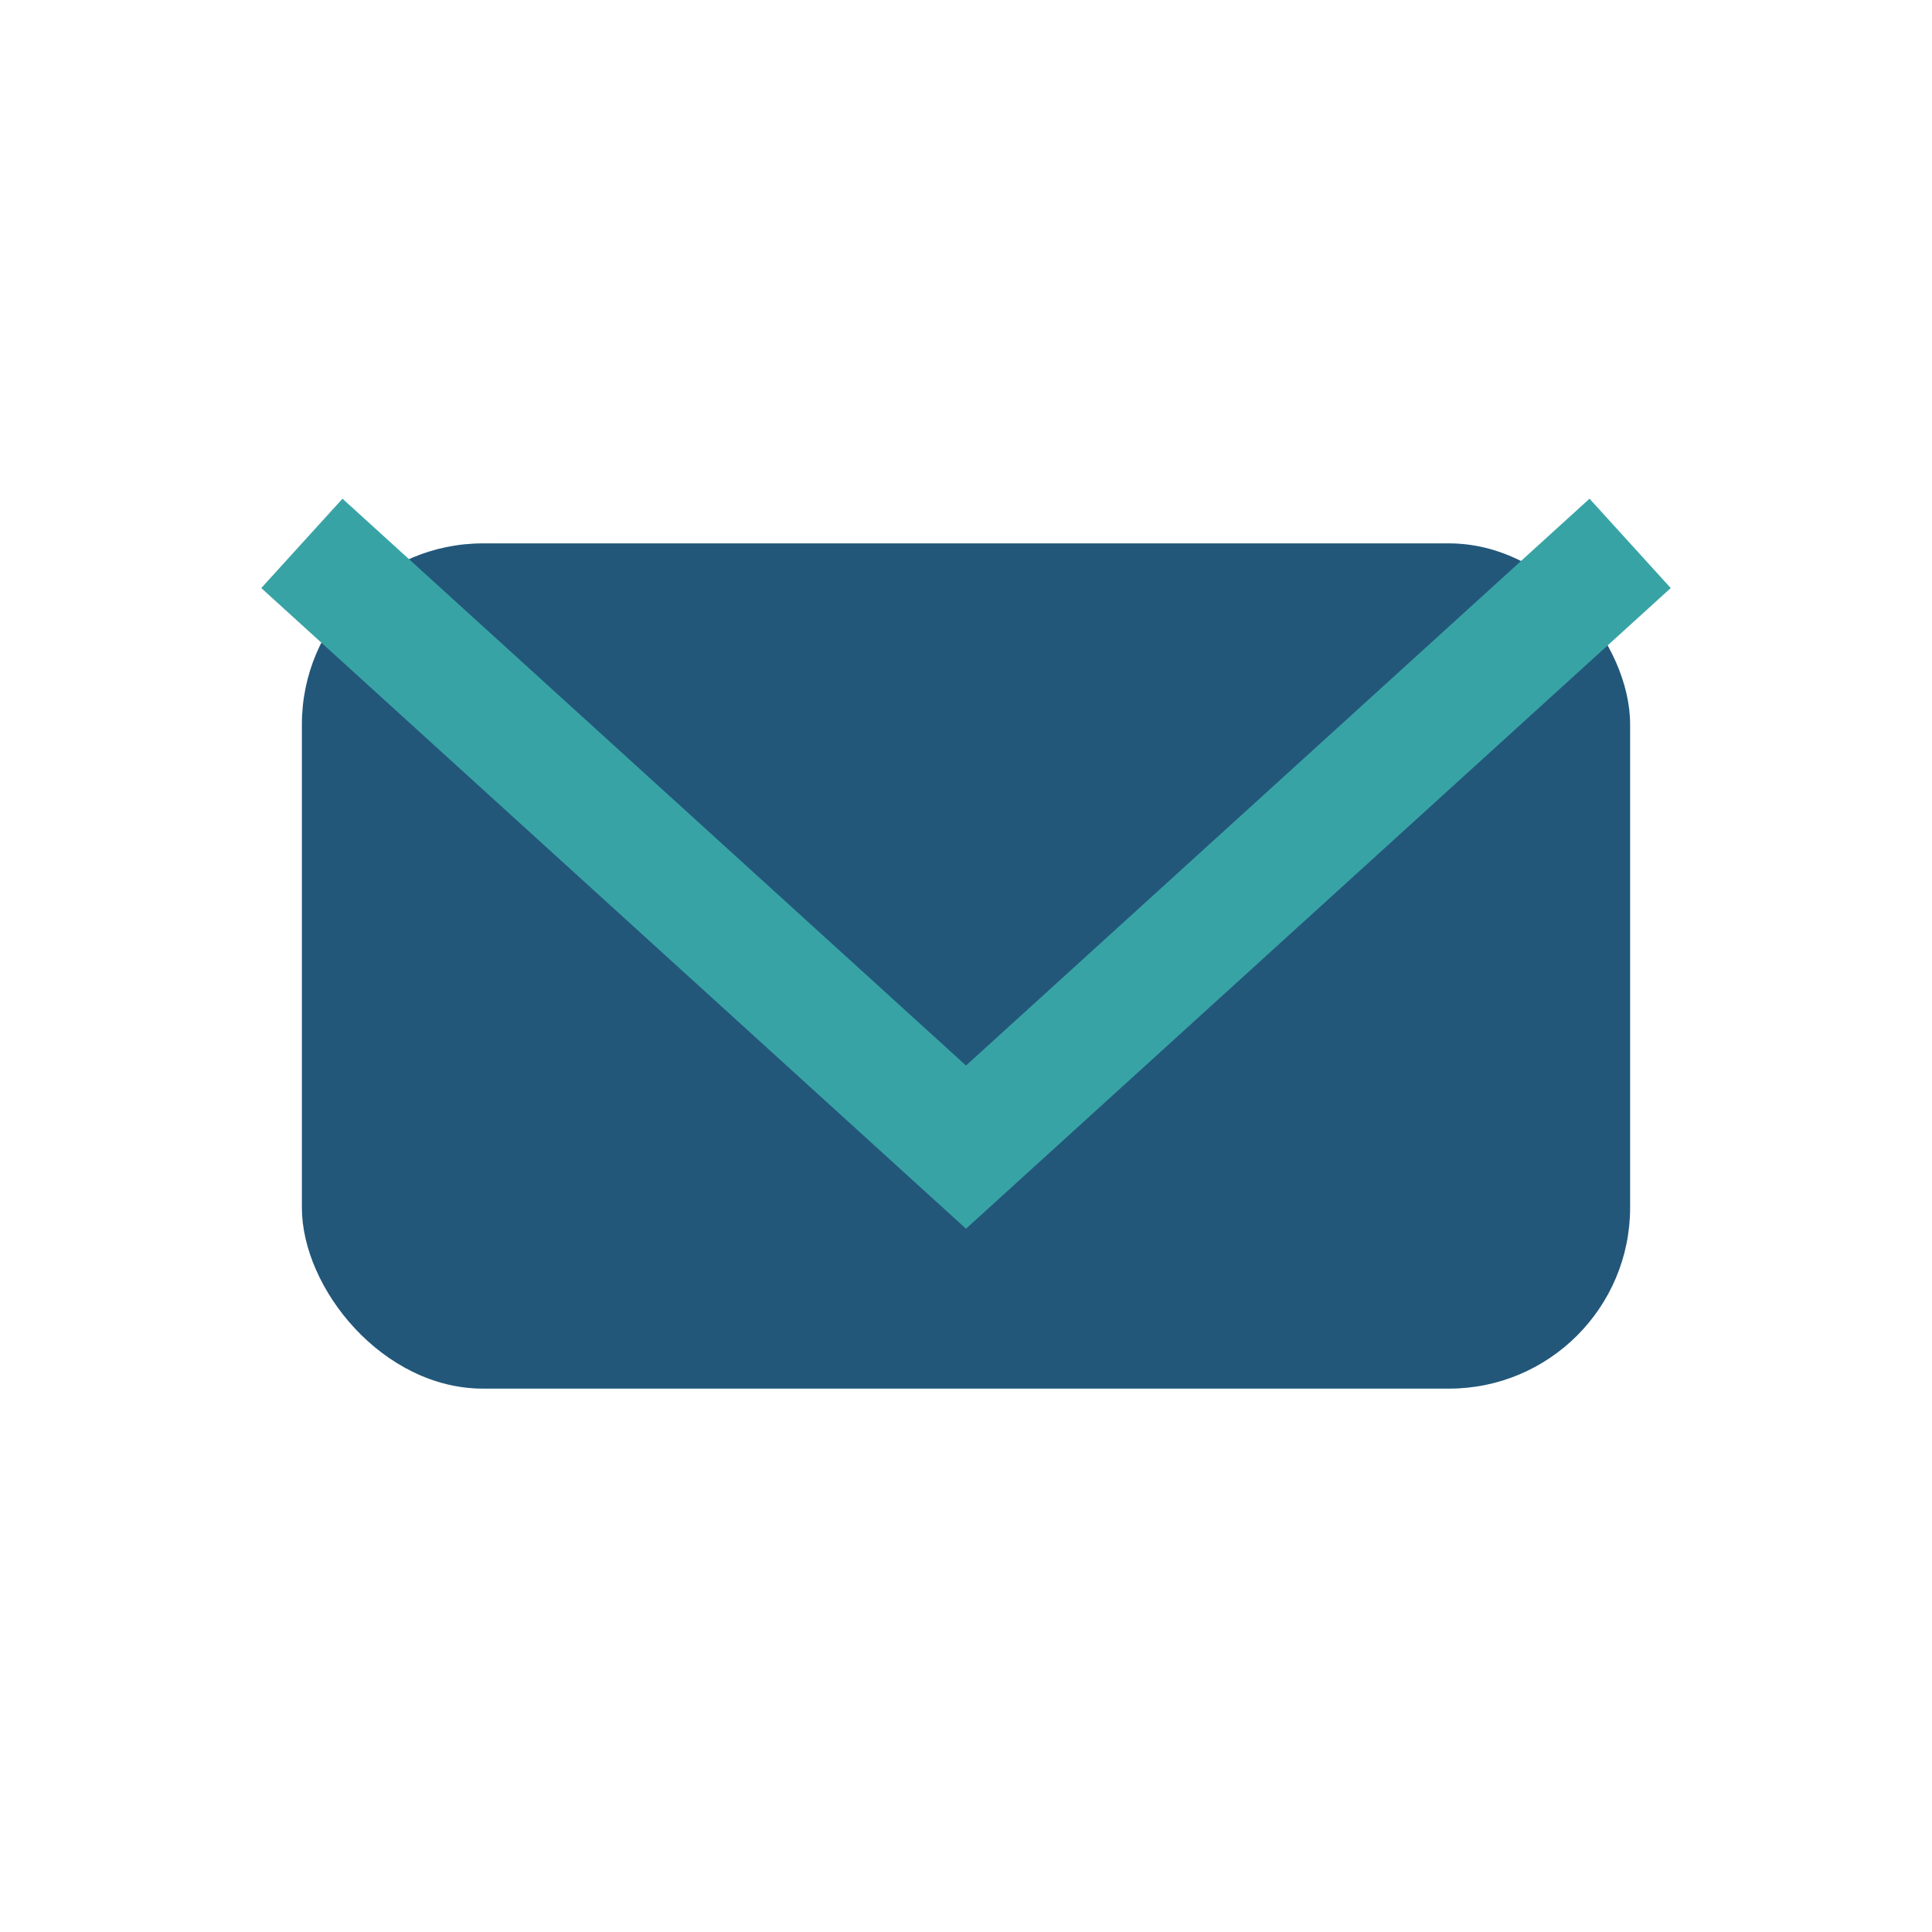
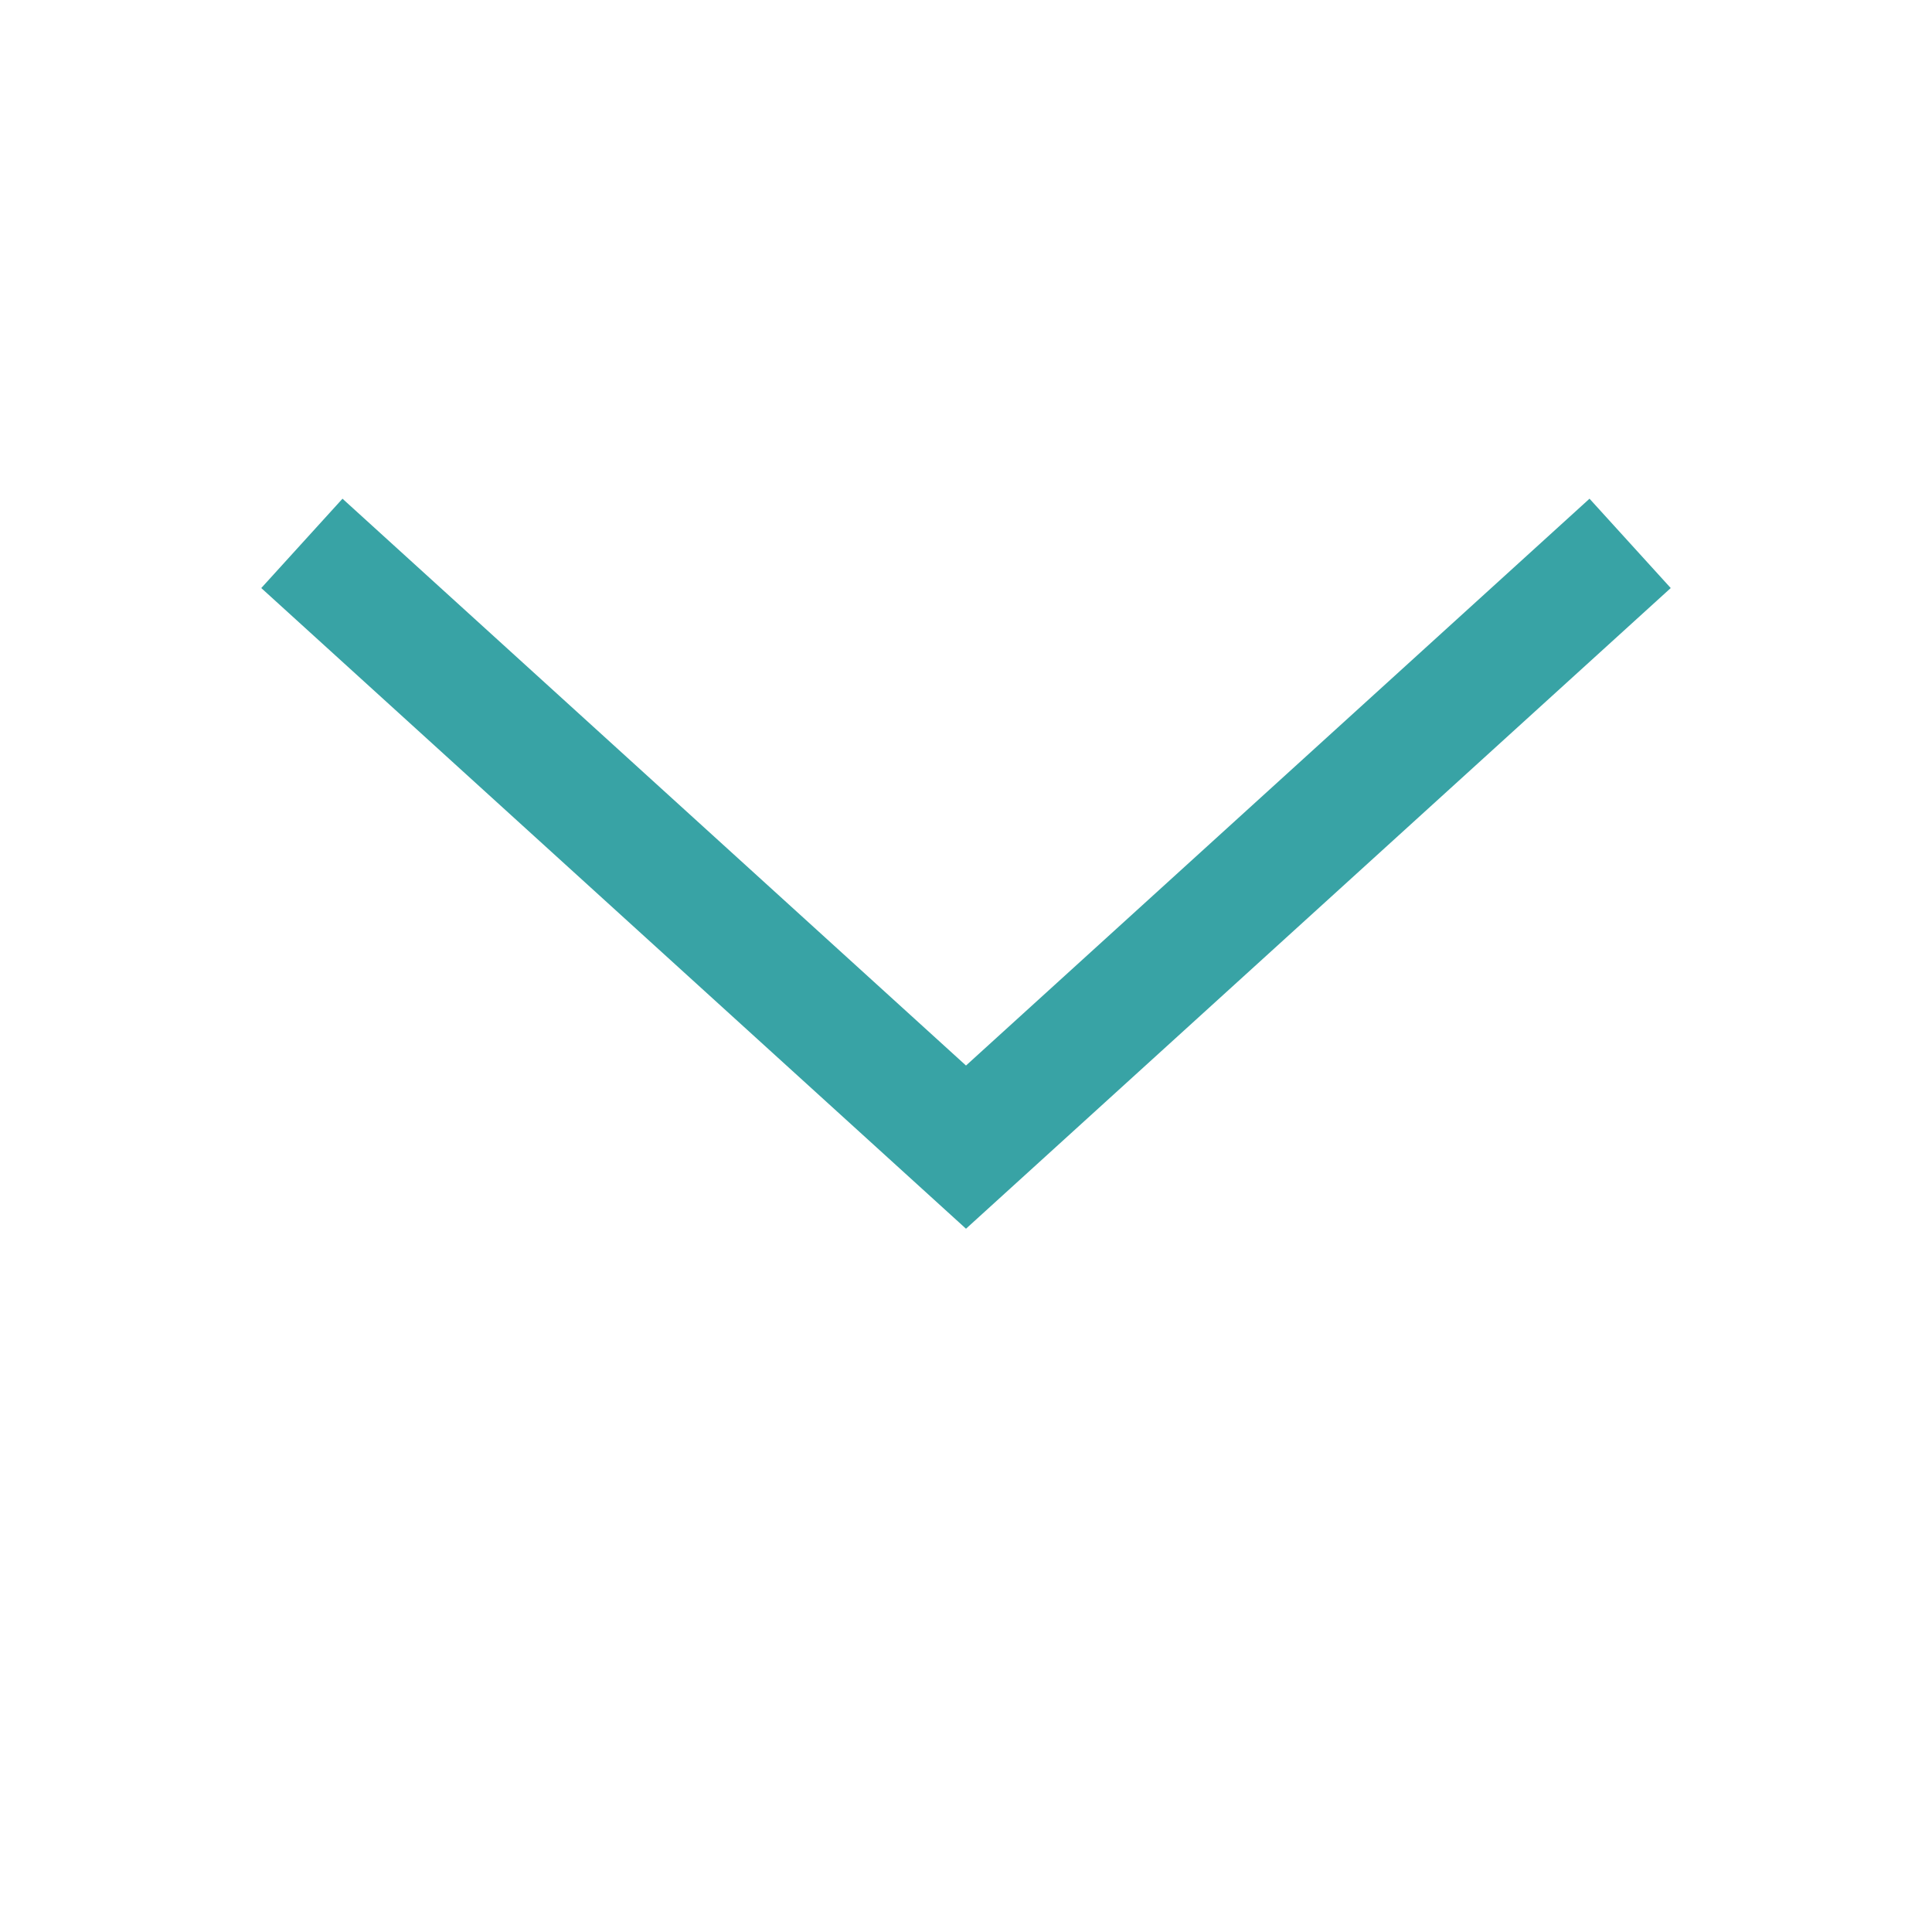
<svg xmlns="http://www.w3.org/2000/svg" width="32" height="32" viewBox="0 0 32 32">
-   <rect x="5" y="9" width="22" height="14" rx="3" fill="#22577A" />
  <polyline points="5,9 16,19 27,9" fill="none" stroke="#38A3A5" stroke-width="2" />
</svg>